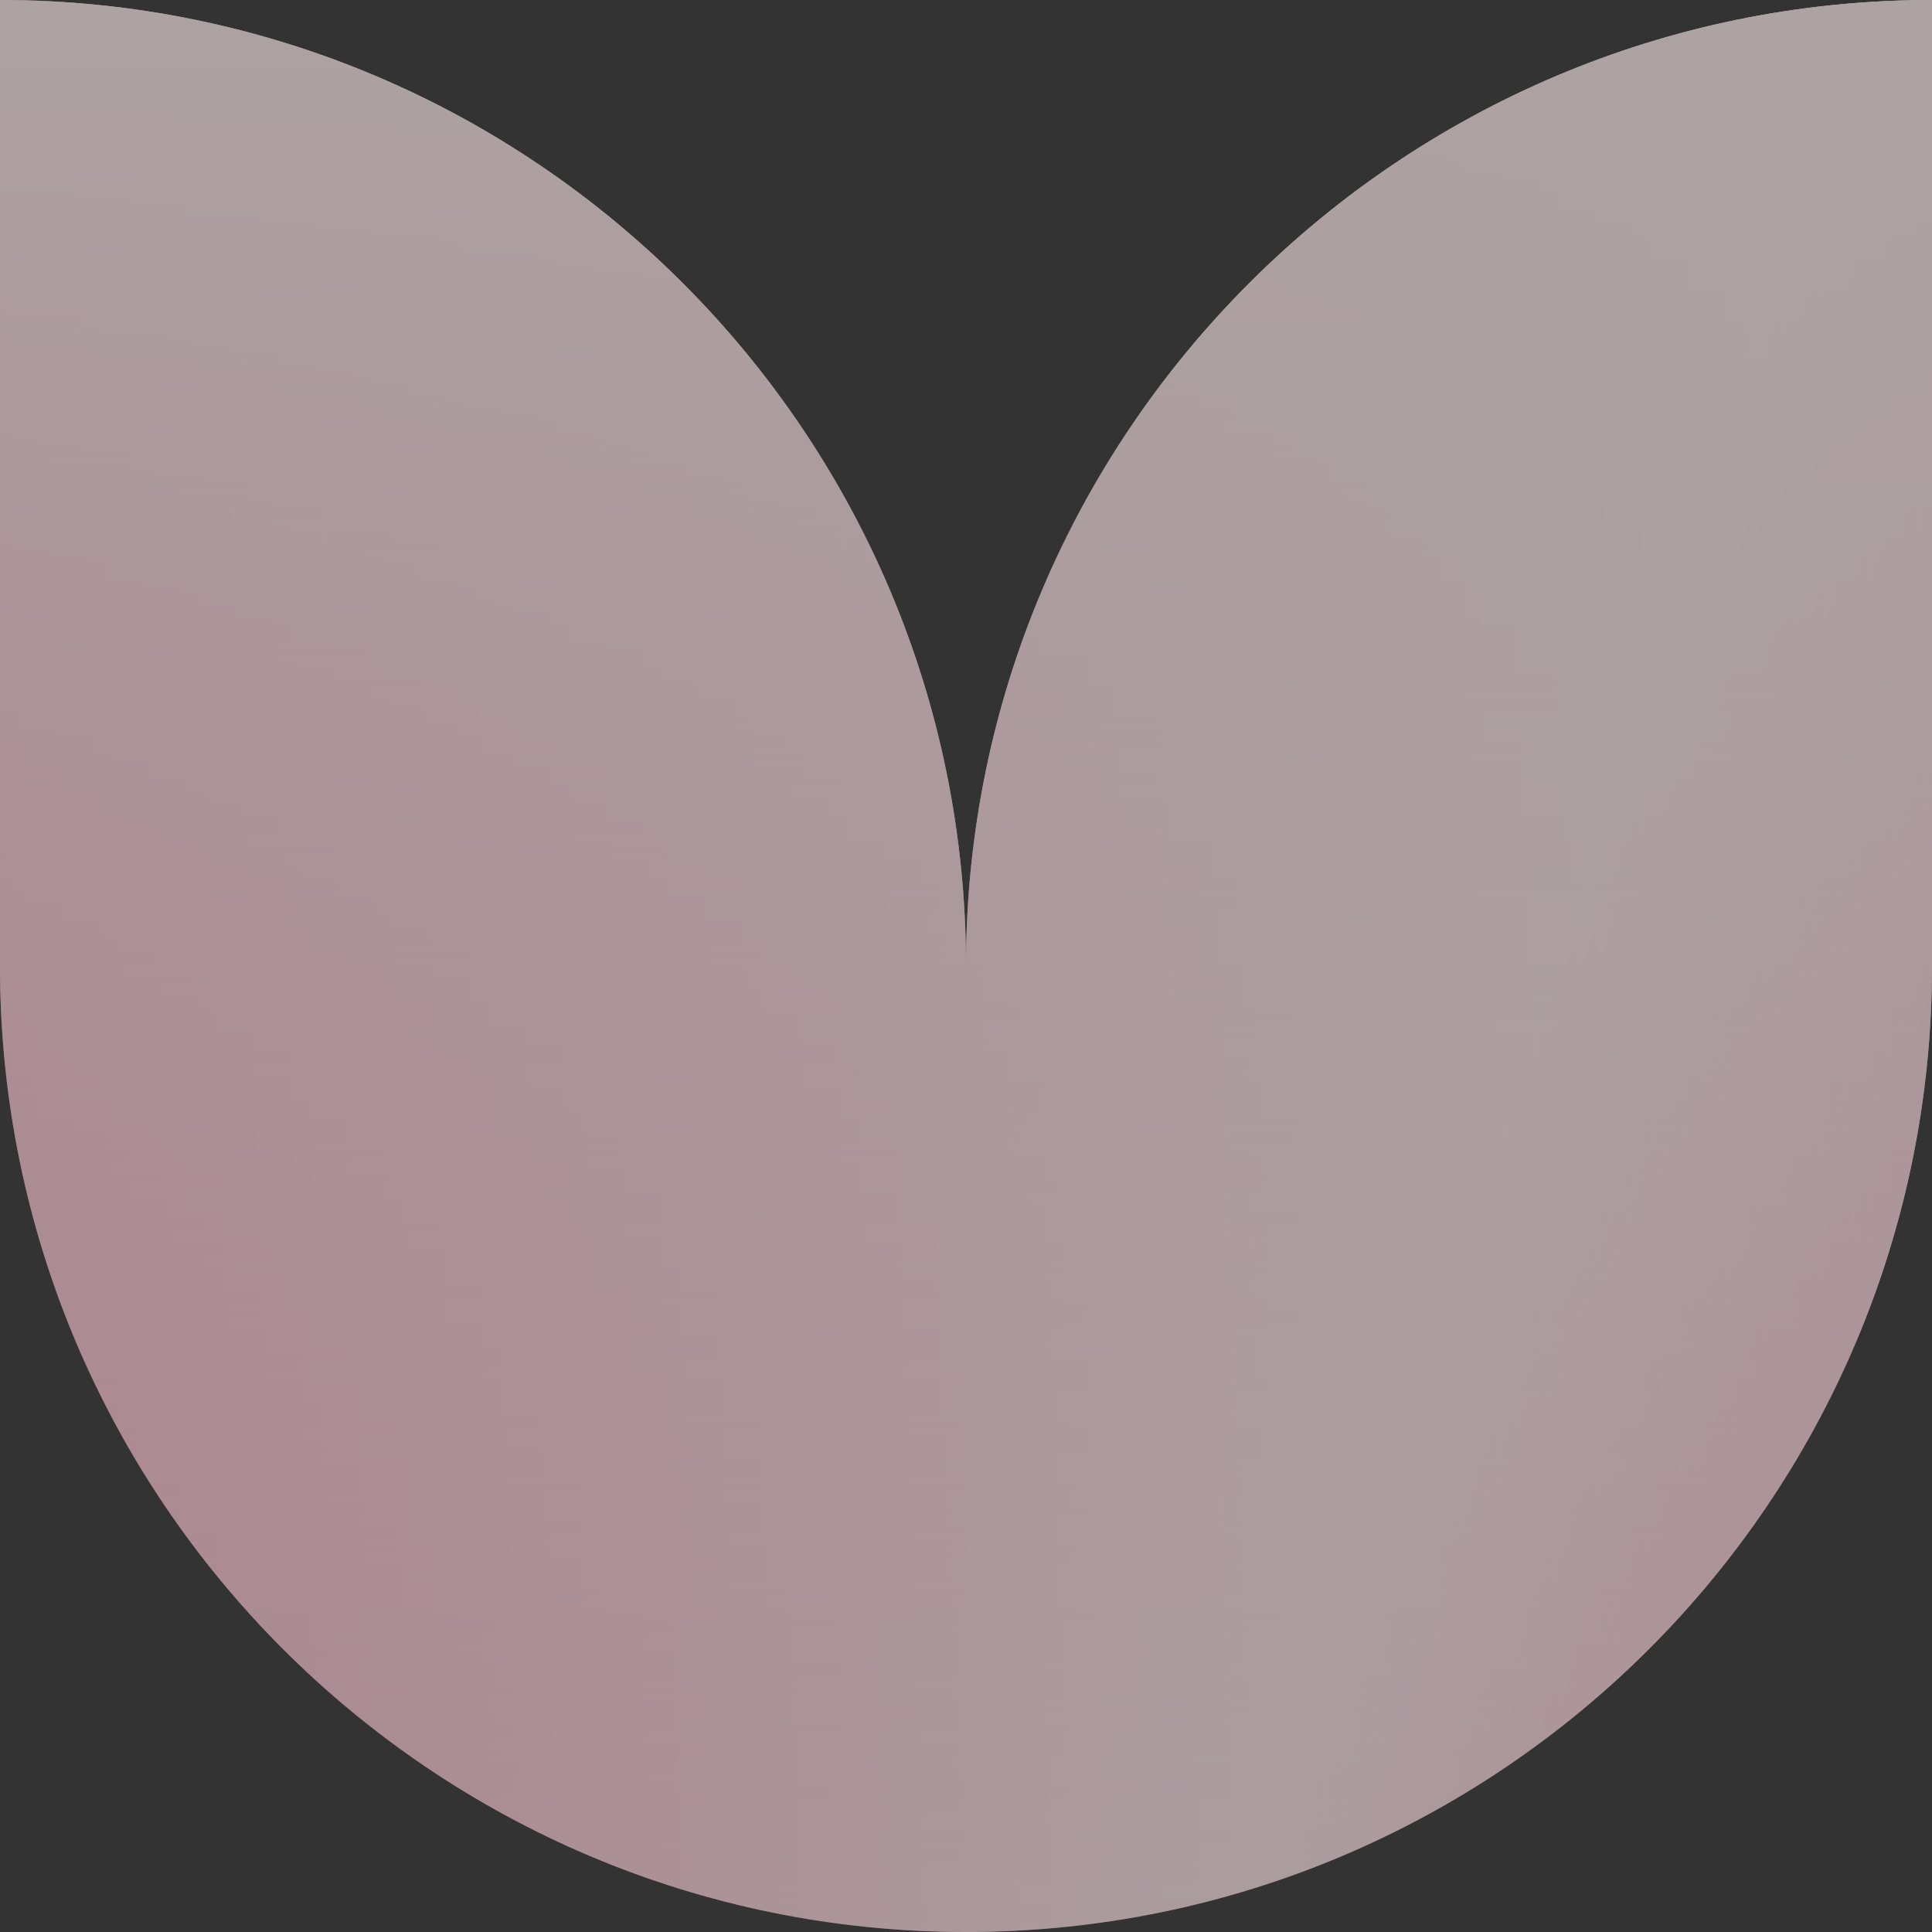
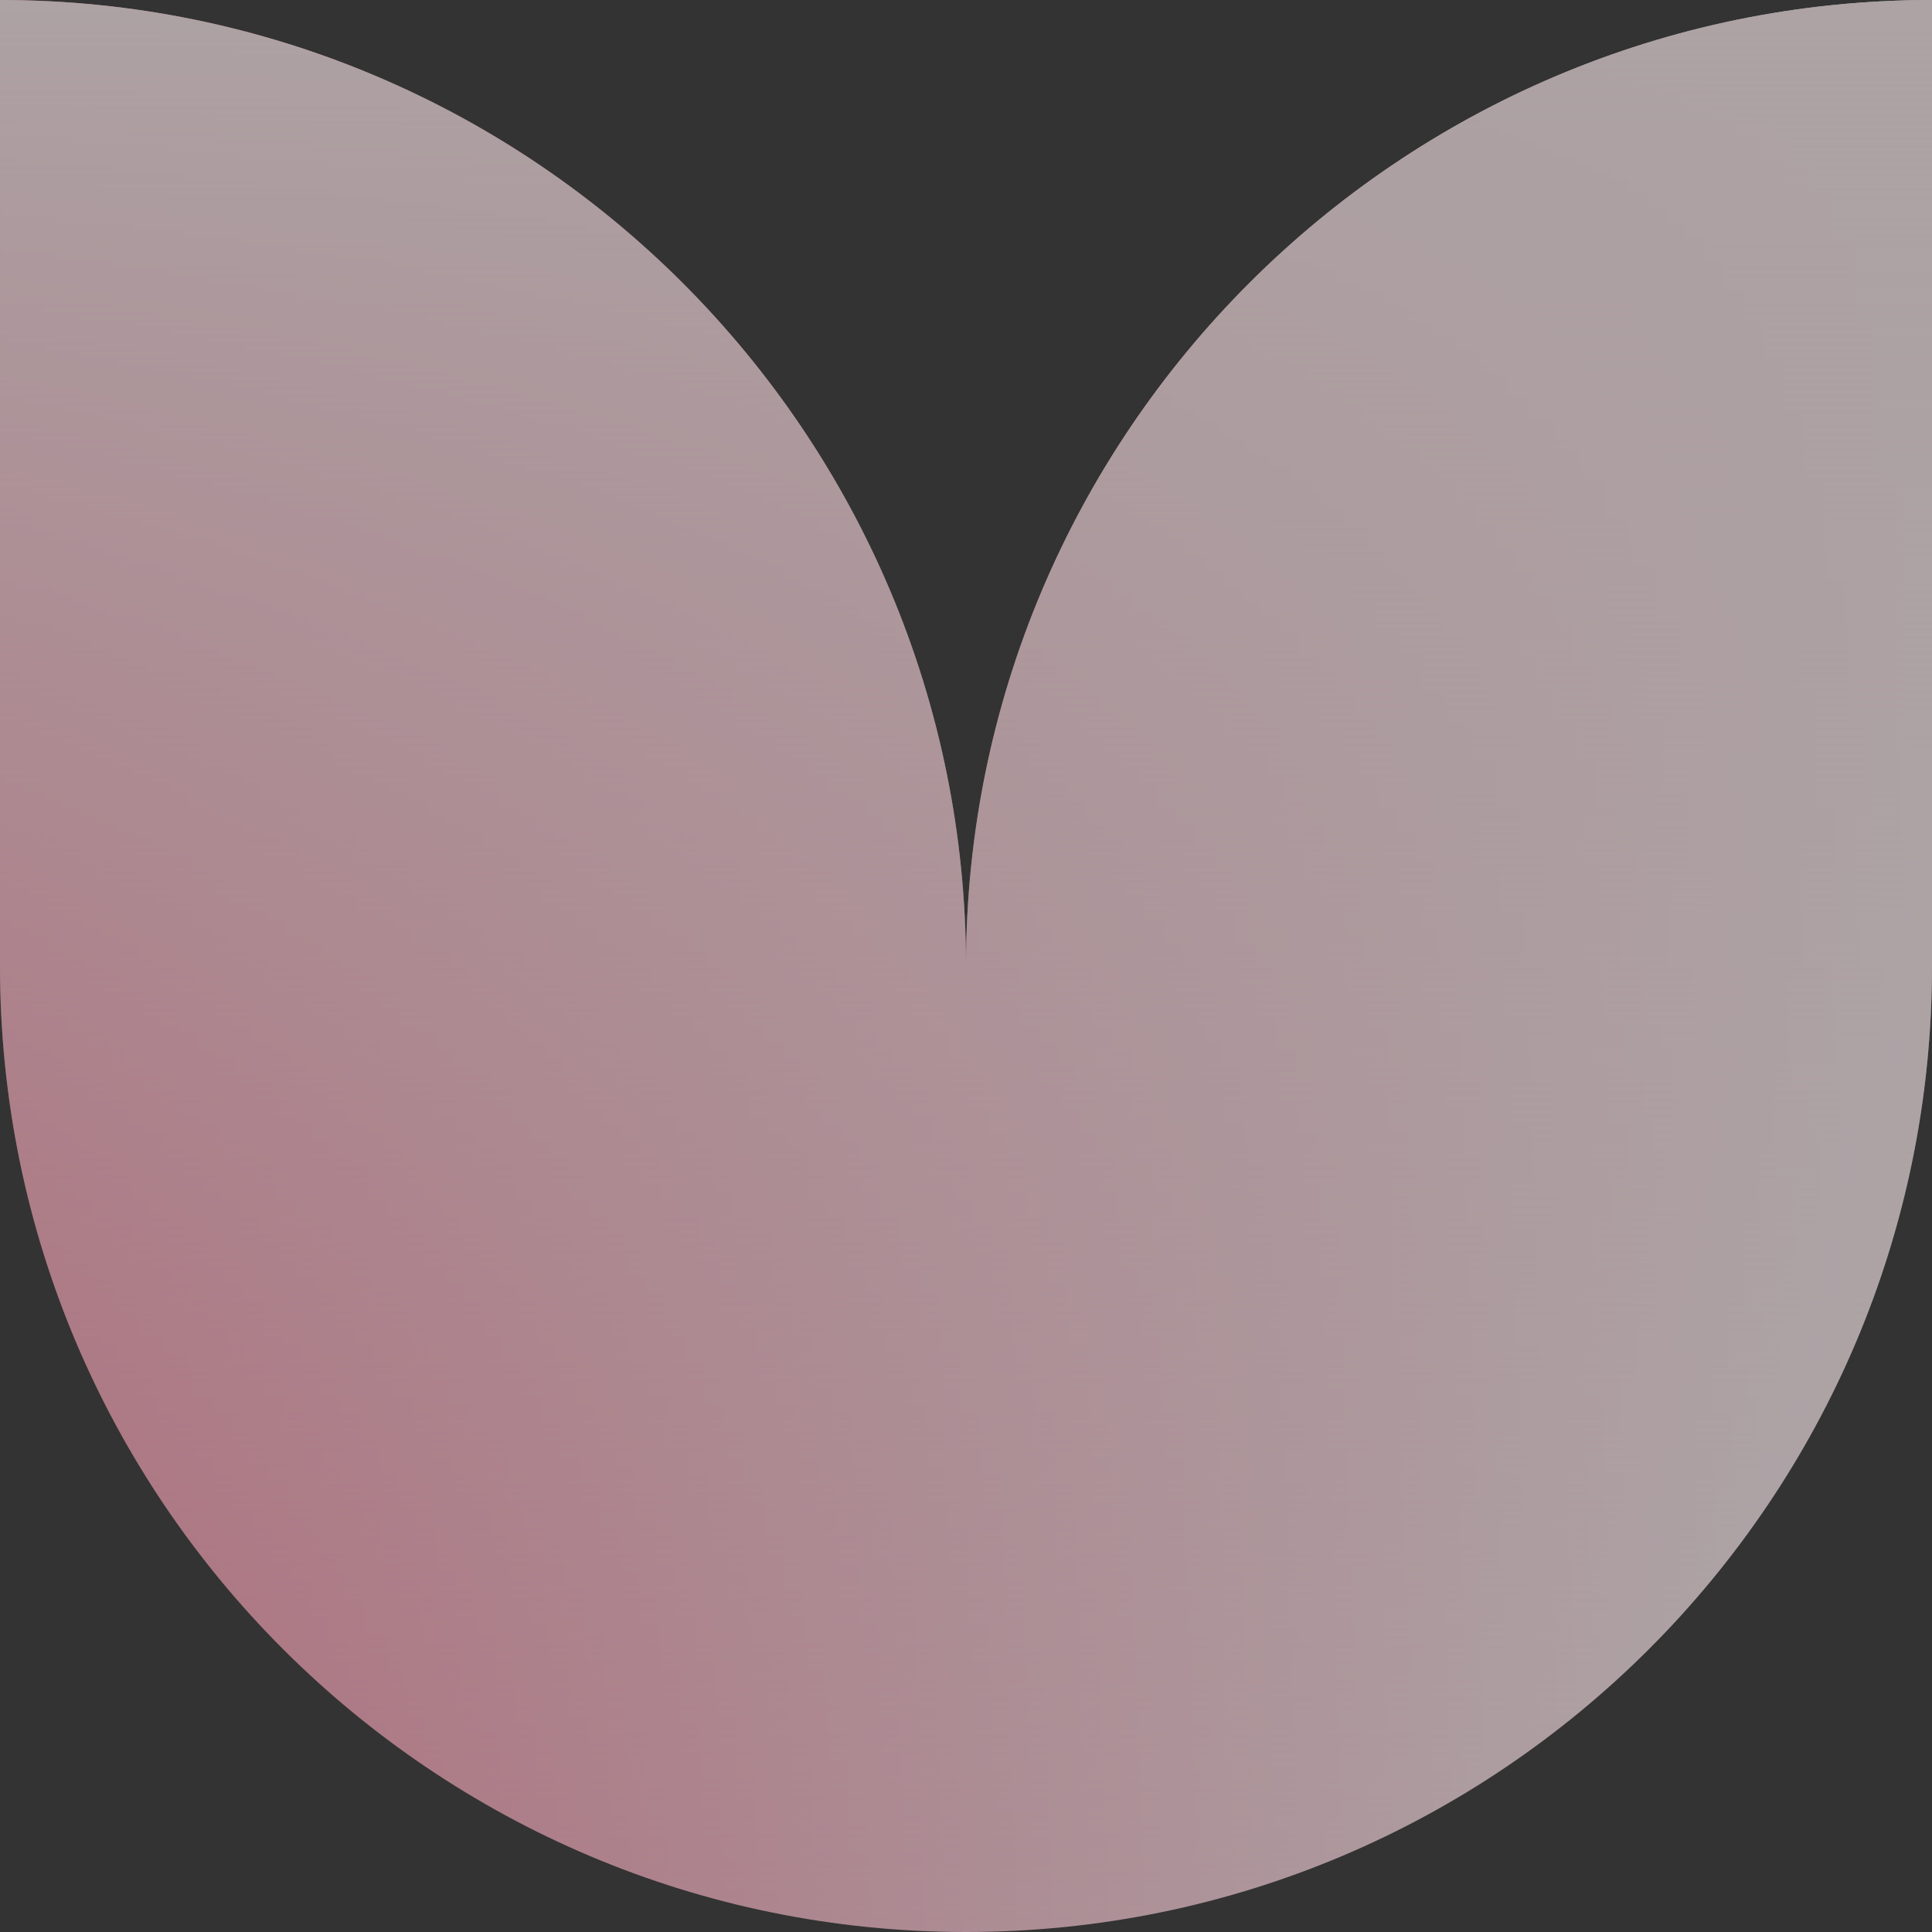
<svg xmlns="http://www.w3.org/2000/svg" width="155" height="155" viewBox="0 0 155 155" fill="none">
  <rect x="0" y="0" width="155" height="155" fill="#333333" stroke="none" />
  <g opacity="0.6">
    <path fill-rule="evenodd" clip-rule="evenodd" d="M0 77.5H77.5H155V0C112.203 0 77.5 34.789 77.5 77.5C77.5 34.789 42.797 0 0 0V77.5ZM77.5 77.5H0C0 120.297 34.703 155 77.5 155C120.297 155 155 120.297 155 77.5H77.5Z" fill="url(#paint0_linear_11_756)" />
-     <path fill-rule="evenodd" clip-rule="evenodd" d="M0 77.5H77.5H155V0C112.203 0 77.5 34.789 77.5 77.5C77.5 34.789 42.797 0 0 0V77.5ZM77.5 77.5H0C0 120.297 34.703 155 77.5 155C120.297 155 155 120.297 155 77.5H77.5Z" fill="url(#paint1_linear_11_756)" fill-opacity="0.4" />
    <path fill-rule="evenodd" clip-rule="evenodd" d="M0 77.5H77.5H155V0C112.203 0 77.5 34.789 77.5 77.5C77.5 34.789 42.797 0 0 0V77.5ZM77.5 77.5H0C0 120.297 34.703 155 77.5 155C120.297 155 155 120.297 155 77.5H77.5Z" fill="url(#paint2_linear_11_756)" />
  </g>
  <defs>
    <linearGradient id="paint0_linear_11_756" x1="155" y1="-4.64543e-05" x2="-6.843" y2="6.035" gradientUnits="userSpaceOnUse">
      <stop offset="0.013" stop-color="white" />
      <stop offset="1" stop-color="#FF92AB" />
    </linearGradient>
    <linearGradient id="paint1_linear_11_756" x1="109.269" y1="124.542" x2="176.197" y2="146.709" gradientUnits="userSpaceOnUse">
      <stop stop-color="#F8F8F8" />
      <stop offset="1" stop-color="#FF3868" />
    </linearGradient>
    <linearGradient id="paint2_linear_11_756" x1="77.5" y1="0" x2="77.5" y2="155" gradientUnits="userSpaceOnUse">
      <stop stop-color="#FFEDF0" />
      <stop offset="1" stop-color="#FFCED7" stop-opacity="0" />
    </linearGradient>
  </defs>
</svg>